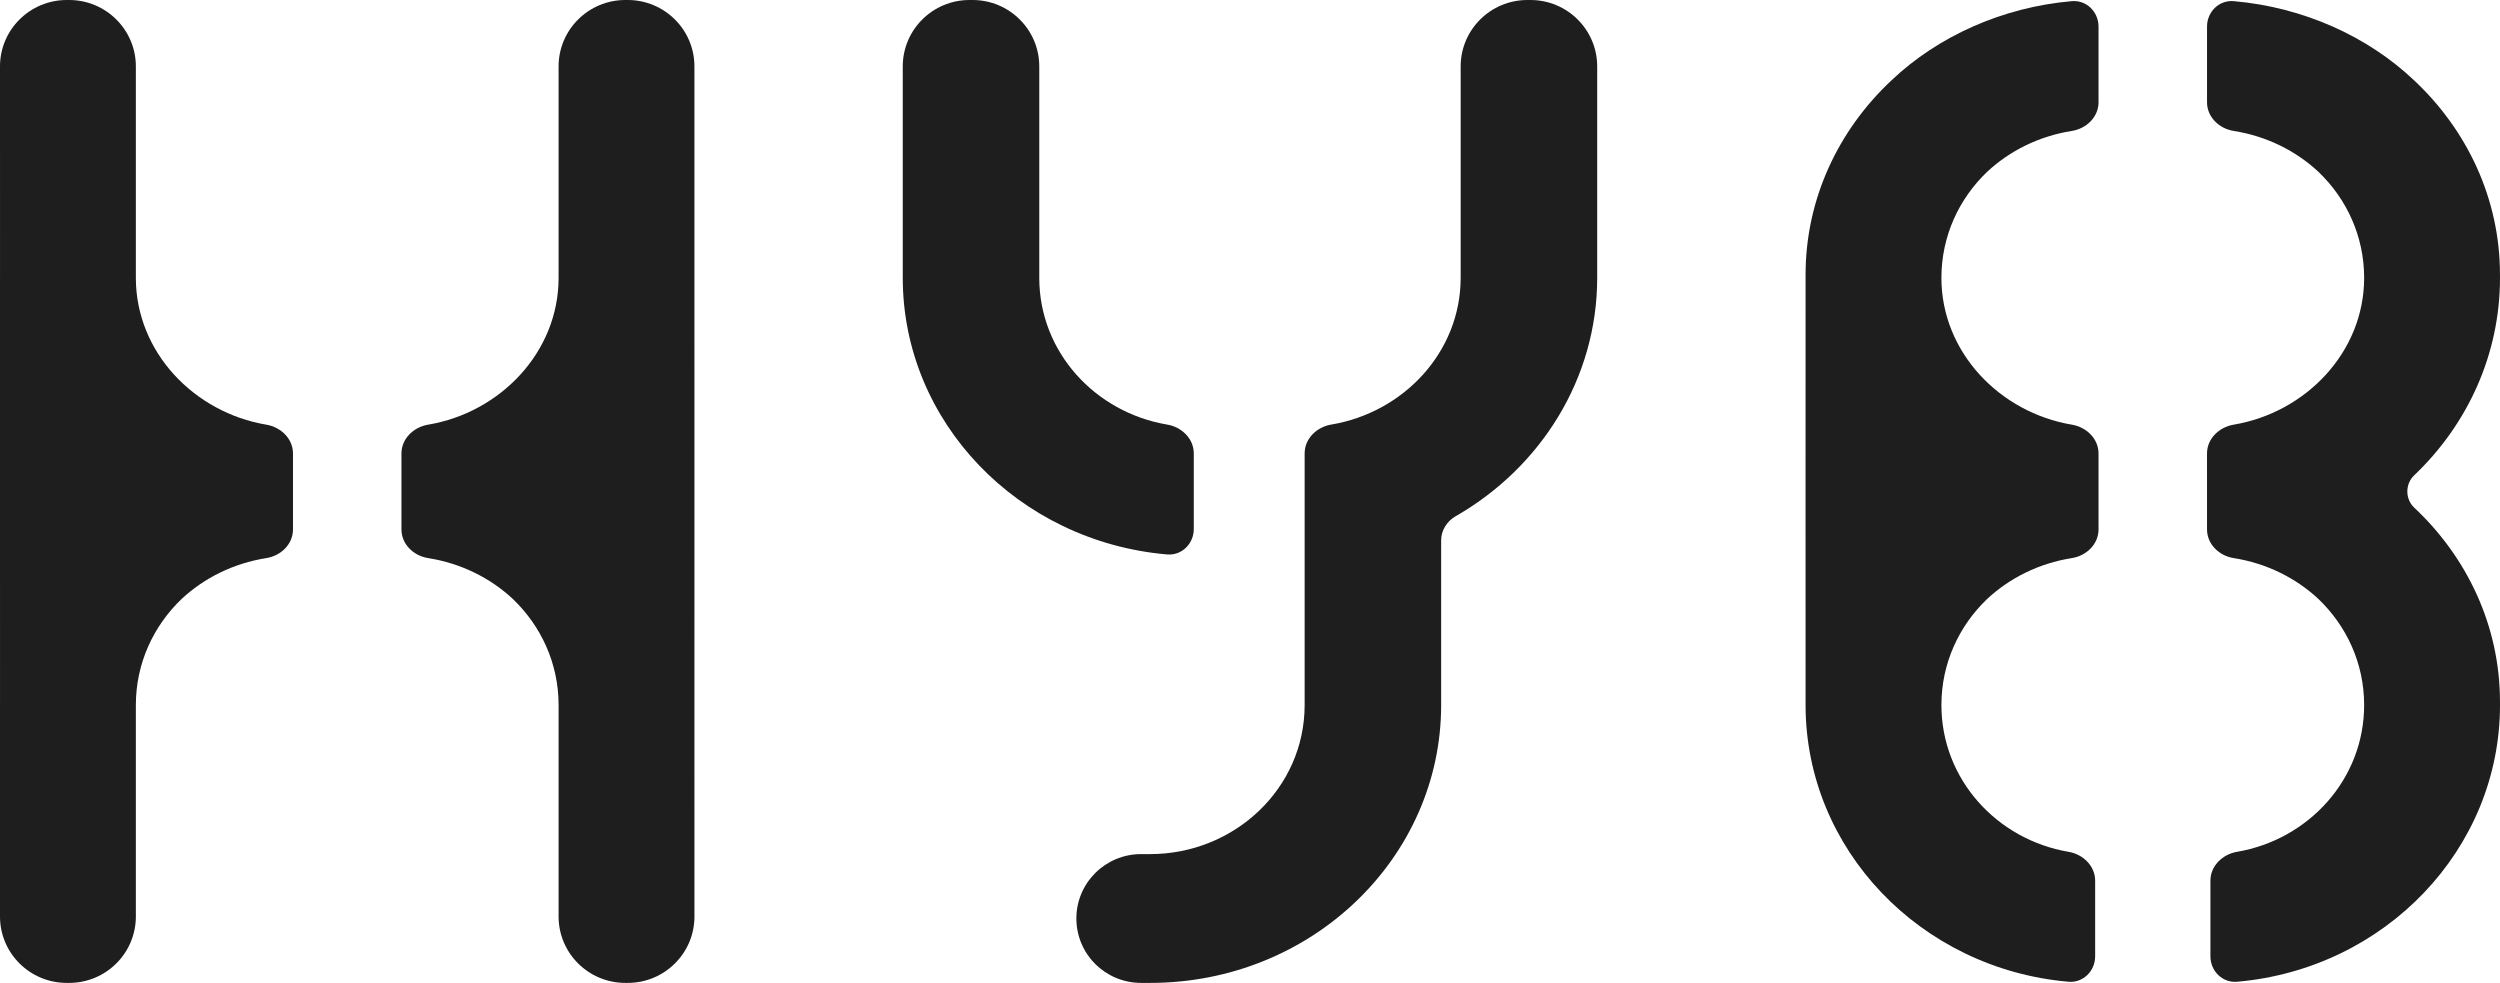
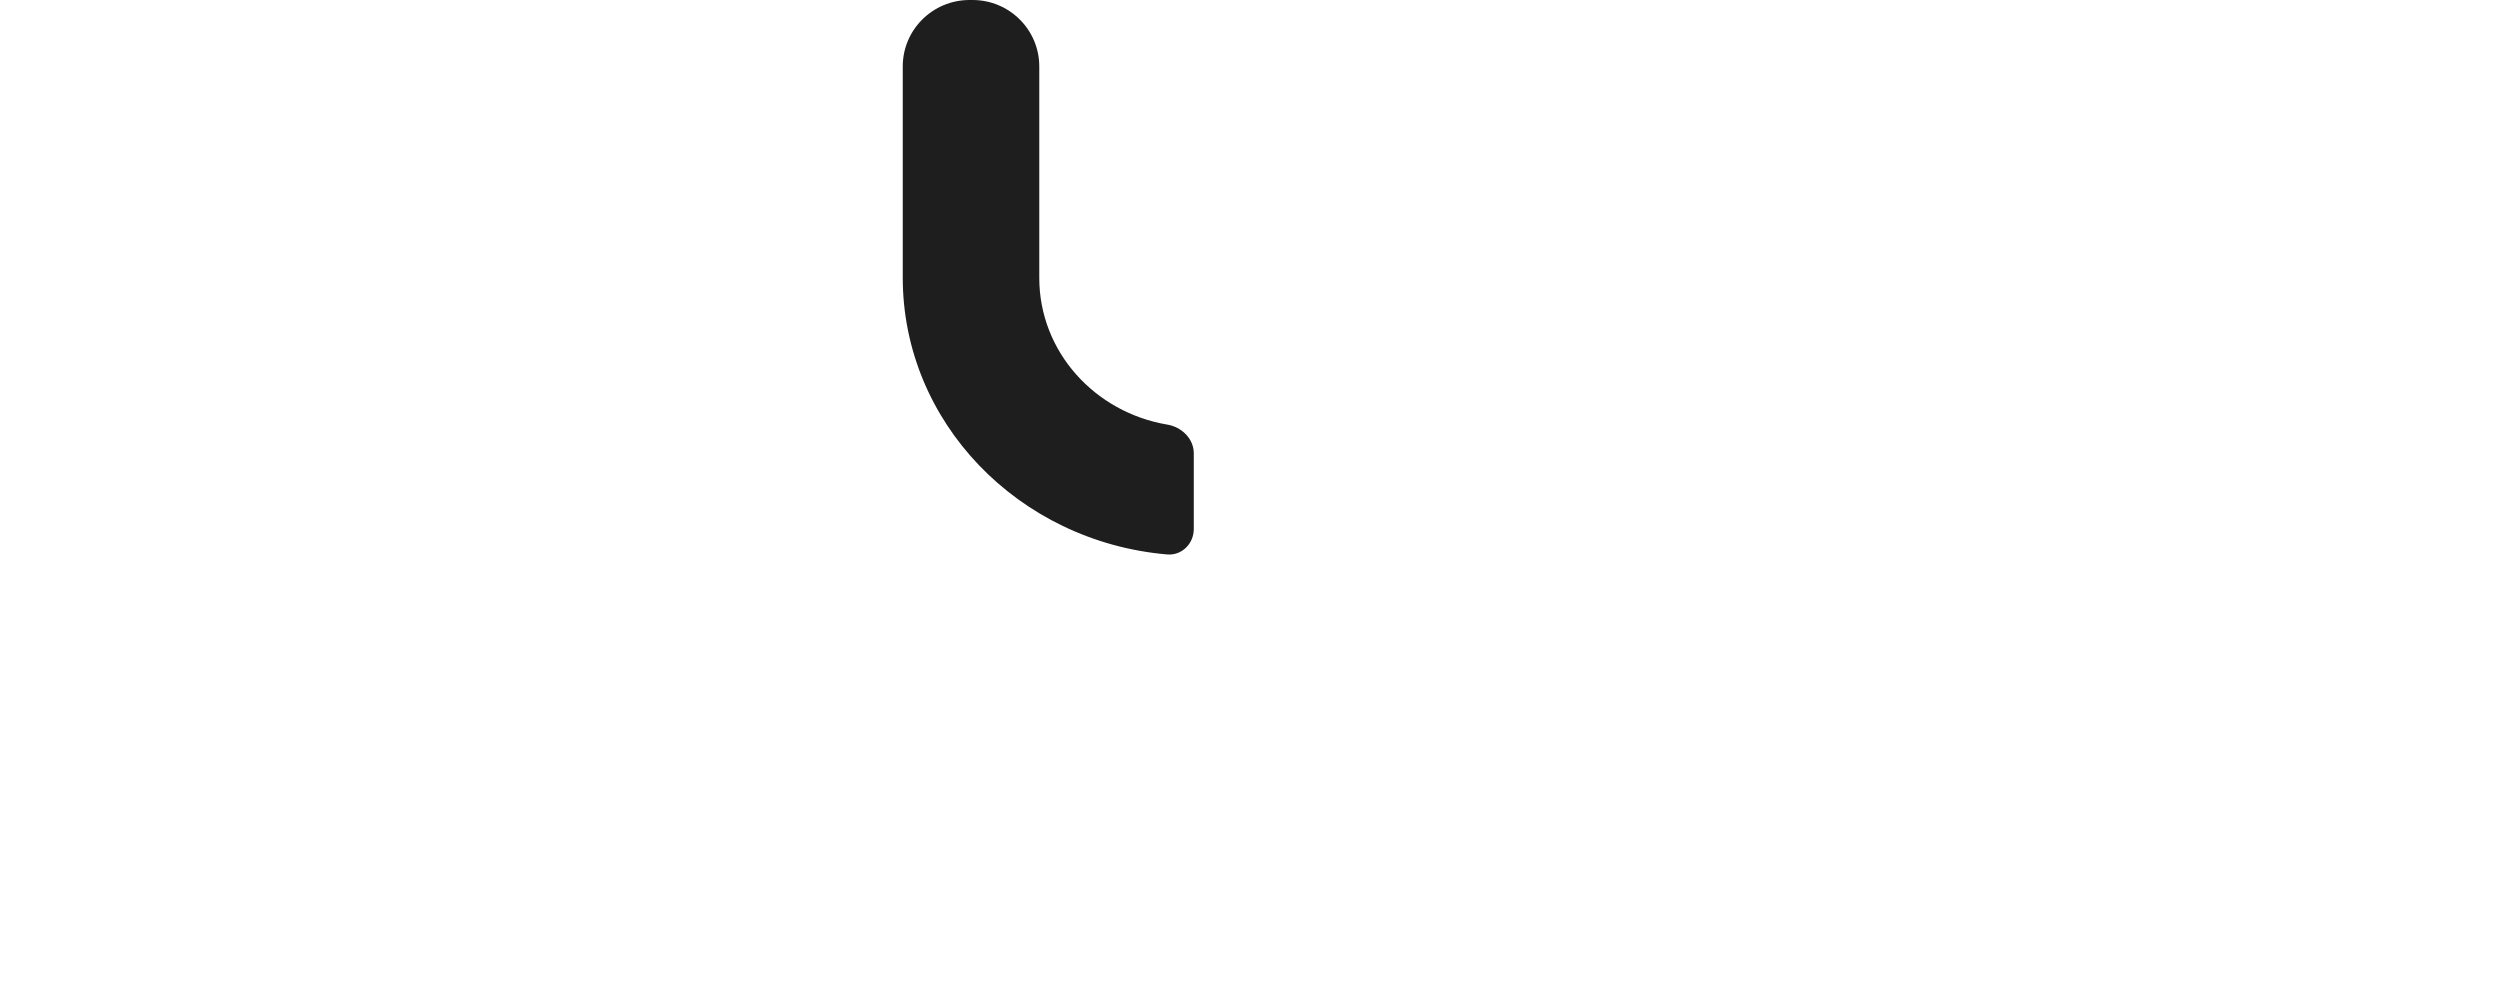
<svg xmlns="http://www.w3.org/2000/svg" viewBox="0 0 117 46" fill="none">
  <path fill="#1e1e1e" fill-rule="evenodd" clip-rule="evenodd" d="M42.249 13.001C42.249 19.74 47.646 25.345 54.62 25.948C55.308 26.007 55.869 25.445 55.869 24.758V21.217C55.869 20.53 55.305 19.984 54.624 19.87C51.255 19.303 48.638 16.477 48.638 13.001V3.108C48.638 1.392 47.24 4.84114e-05 45.514 2.44936e-05C45.468 2.38511e-05 45.421 2.32152e-05 45.374 2.25868e-05C43.648 -4.99618e-07 42.249 1.392 42.249 3.108L42.249 13.001Z" />
-   <path fill="#1e1e1e" fill-rule="evenodd" clip-rule="evenodd" d="M71.624 0C73.35 0 74.749 1.392 74.749 3.108V13.001C74.749 17.719 72.104 21.88 68.124 24.16C67.715 24.394 67.446 24.819 67.446 25.289V32.999C67.446 40.136 61.394 46 53.826 46H53.404C51.73 46 50.374 44.651 50.374 42.986C50.374 41.321 51.73 39.972 53.404 39.972H53.826C57.774 39.972 61.057 36.893 61.057 32.999V21.217C61.057 20.53 61.621 19.984 62.301 19.87C65.685 19.305 68.359 16.478 68.359 13.001V3.108C68.359 1.392 69.758 0 71.484 0H71.624Z" />
-   <path fill="#1e1e1e" fill-rule="evenodd" clip-rule="evenodd" d="M112.983 3.763C110.818 1.706 107.794 0.336 104.538 0.054C103.85 -0.006 103.289 0.556 103.289 1.243C103.289 2.486 103.289 3.838 103.289 4.788C103.289 5.474 103.852 6.019 104.534 6.127C106.074 6.37 107.446 7.057 108.499 8.038C109.821 9.301 110.642 11.053 110.642 13.004C110.642 16.481 107.912 19.308 104.532 19.875C103.851 19.989 103.287 20.536 103.288 21.222L103.289 24.778C103.289 25.465 103.852 26.011 104.534 26.118C106.074 26.361 107.445 27.048 108.499 28.029C109.821 29.293 110.642 31.045 110.642 32.996C110.642 36.471 108.042 39.296 104.692 39.865C104.012 39.981 103.448 40.527 103.448 41.213V44.757C103.448 45.443 104.009 46.006 104.697 45.946C111.633 45.34 117 39.735 117 32.996C117 32.945 117 32.895 116.999 32.845C116.999 29.289 115.456 26.073 112.983 23.755C112.556 23.349 112.556 22.652 112.983 22.246C115.468 19.882 117 16.605 117 13.004C117 12.954 117 12.904 116.999 12.854C116.999 9.298 115.456 6.081 112.983 3.763Z" />
-   <path fill="#1e1e1e" fill-rule="evenodd" clip-rule="evenodd" d="M88.517 3.764C90.683 1.706 93.706 0.336 96.963 0.054C97.65 -0.005 98.211 0.557 98.211 1.243V4.787C98.211 5.473 97.648 6.019 96.966 6.127C95.426 6.37 94.055 7.057 93.001 8.038C91.68 9.301 90.858 11.053 90.858 13.004C90.858 16.481 93.587 19.308 96.967 19.875C97.647 19.989 98.211 20.535 98.211 21.222V24.778C98.211 25.465 97.648 26.011 96.966 26.118C95.426 26.361 94.055 27.048 93.001 28.029C91.68 29.293 90.858 31.045 90.858 32.996C90.858 36.471 93.458 39.297 96.808 39.865C97.489 39.981 98.053 40.527 98.053 41.213V44.757C98.053 45.443 97.491 46.006 96.804 45.946C89.868 45.34 84.501 39.735 84.501 32.996C84.501 32.945 84.501 32.895 84.501 32.845C84.501 29.29 84.5 23.596 84.5 23.593V22.875C84.5 22.875 84.501 17.006 84.501 13.004C84.501 12.954 84.501 12.904 84.501 12.854C84.501 9.298 86.044 6.081 88.517 3.764Z" />
-   <path fill="#1e1e1e" fill-rule="evenodd" clip-rule="evenodd" d="M0 3.108C0 1.392 1.399 0.001 3.125 0L3.233 0C4.959 0 6.358 1.392 6.358 3.108C6.358 6.532 6.358 11.725 6.358 13.004C6.358 16.481 9.087 19.308 12.467 19.875C13.148 19.989 13.712 20.535 13.712 21.222V24.778C13.712 25.465 13.149 26.011 12.467 26.118C10.927 26.361 9.555 27.048 8.502 28.029C7.18 29.293 6.358 31.045 6.358 32.996C6.358 35.425 6.358 39.882 6.358 42.892C6.358 44.609 4.959 46 3.233 46H3.125C1.399 46 7.54069e-05 44.611 0 42.894C0 40.502 0 36.943 0 32.996C0 32.945 0.001 32.895 0.001 32.845C0.001 29.29 6.2334e-07 23.596 0 23.593V22.875C0 22.875 0 17.006 0 13.004C0 12.954 0.001 12.904 0.001 12.854C0.001 10.626 0.001 6.145 0 3.108Z" />
-   <path fill="#1e1e1e" fill-rule="evenodd" clip-rule="evenodd" d="M32.499 3.108C32.5 1.392 31.101 0.001 29.375 0L29.267 0C27.541 0 26.142 1.392 26.142 3.108C26.142 6.532 26.142 11.725 26.142 13.004C26.142 16.481 23.413 19.308 20.032 19.875C19.352 19.989 18.788 20.535 18.788 21.222C18.788 22.469 18.788 23.827 18.788 24.779C18.788 25.466 19.351 26.011 20.033 26.118C21.573 26.361 22.945 27.048 23.998 28.029C25.32 29.293 26.142 31.045 26.142 32.996C26.142 35.425 26.142 39.882 26.142 42.892C26.142 44.609 27.541 46 29.267 46H29.375C31.101 46 32.5 44.611 32.5 42.894C32.5 40.502 32.499 36.943 32.499 32.996C32.499 32.945 32.499 32.895 32.499 32.845C32.499 29.29 32.5 23.596 32.5 23.593V22.875C32.5 22.875 32.499 17.006 32.499 13.004C32.499 12.954 32.499 12.904 32.499 12.854C32.499 10.626 32.499 6.145 32.499 3.108Z" />
</svg>